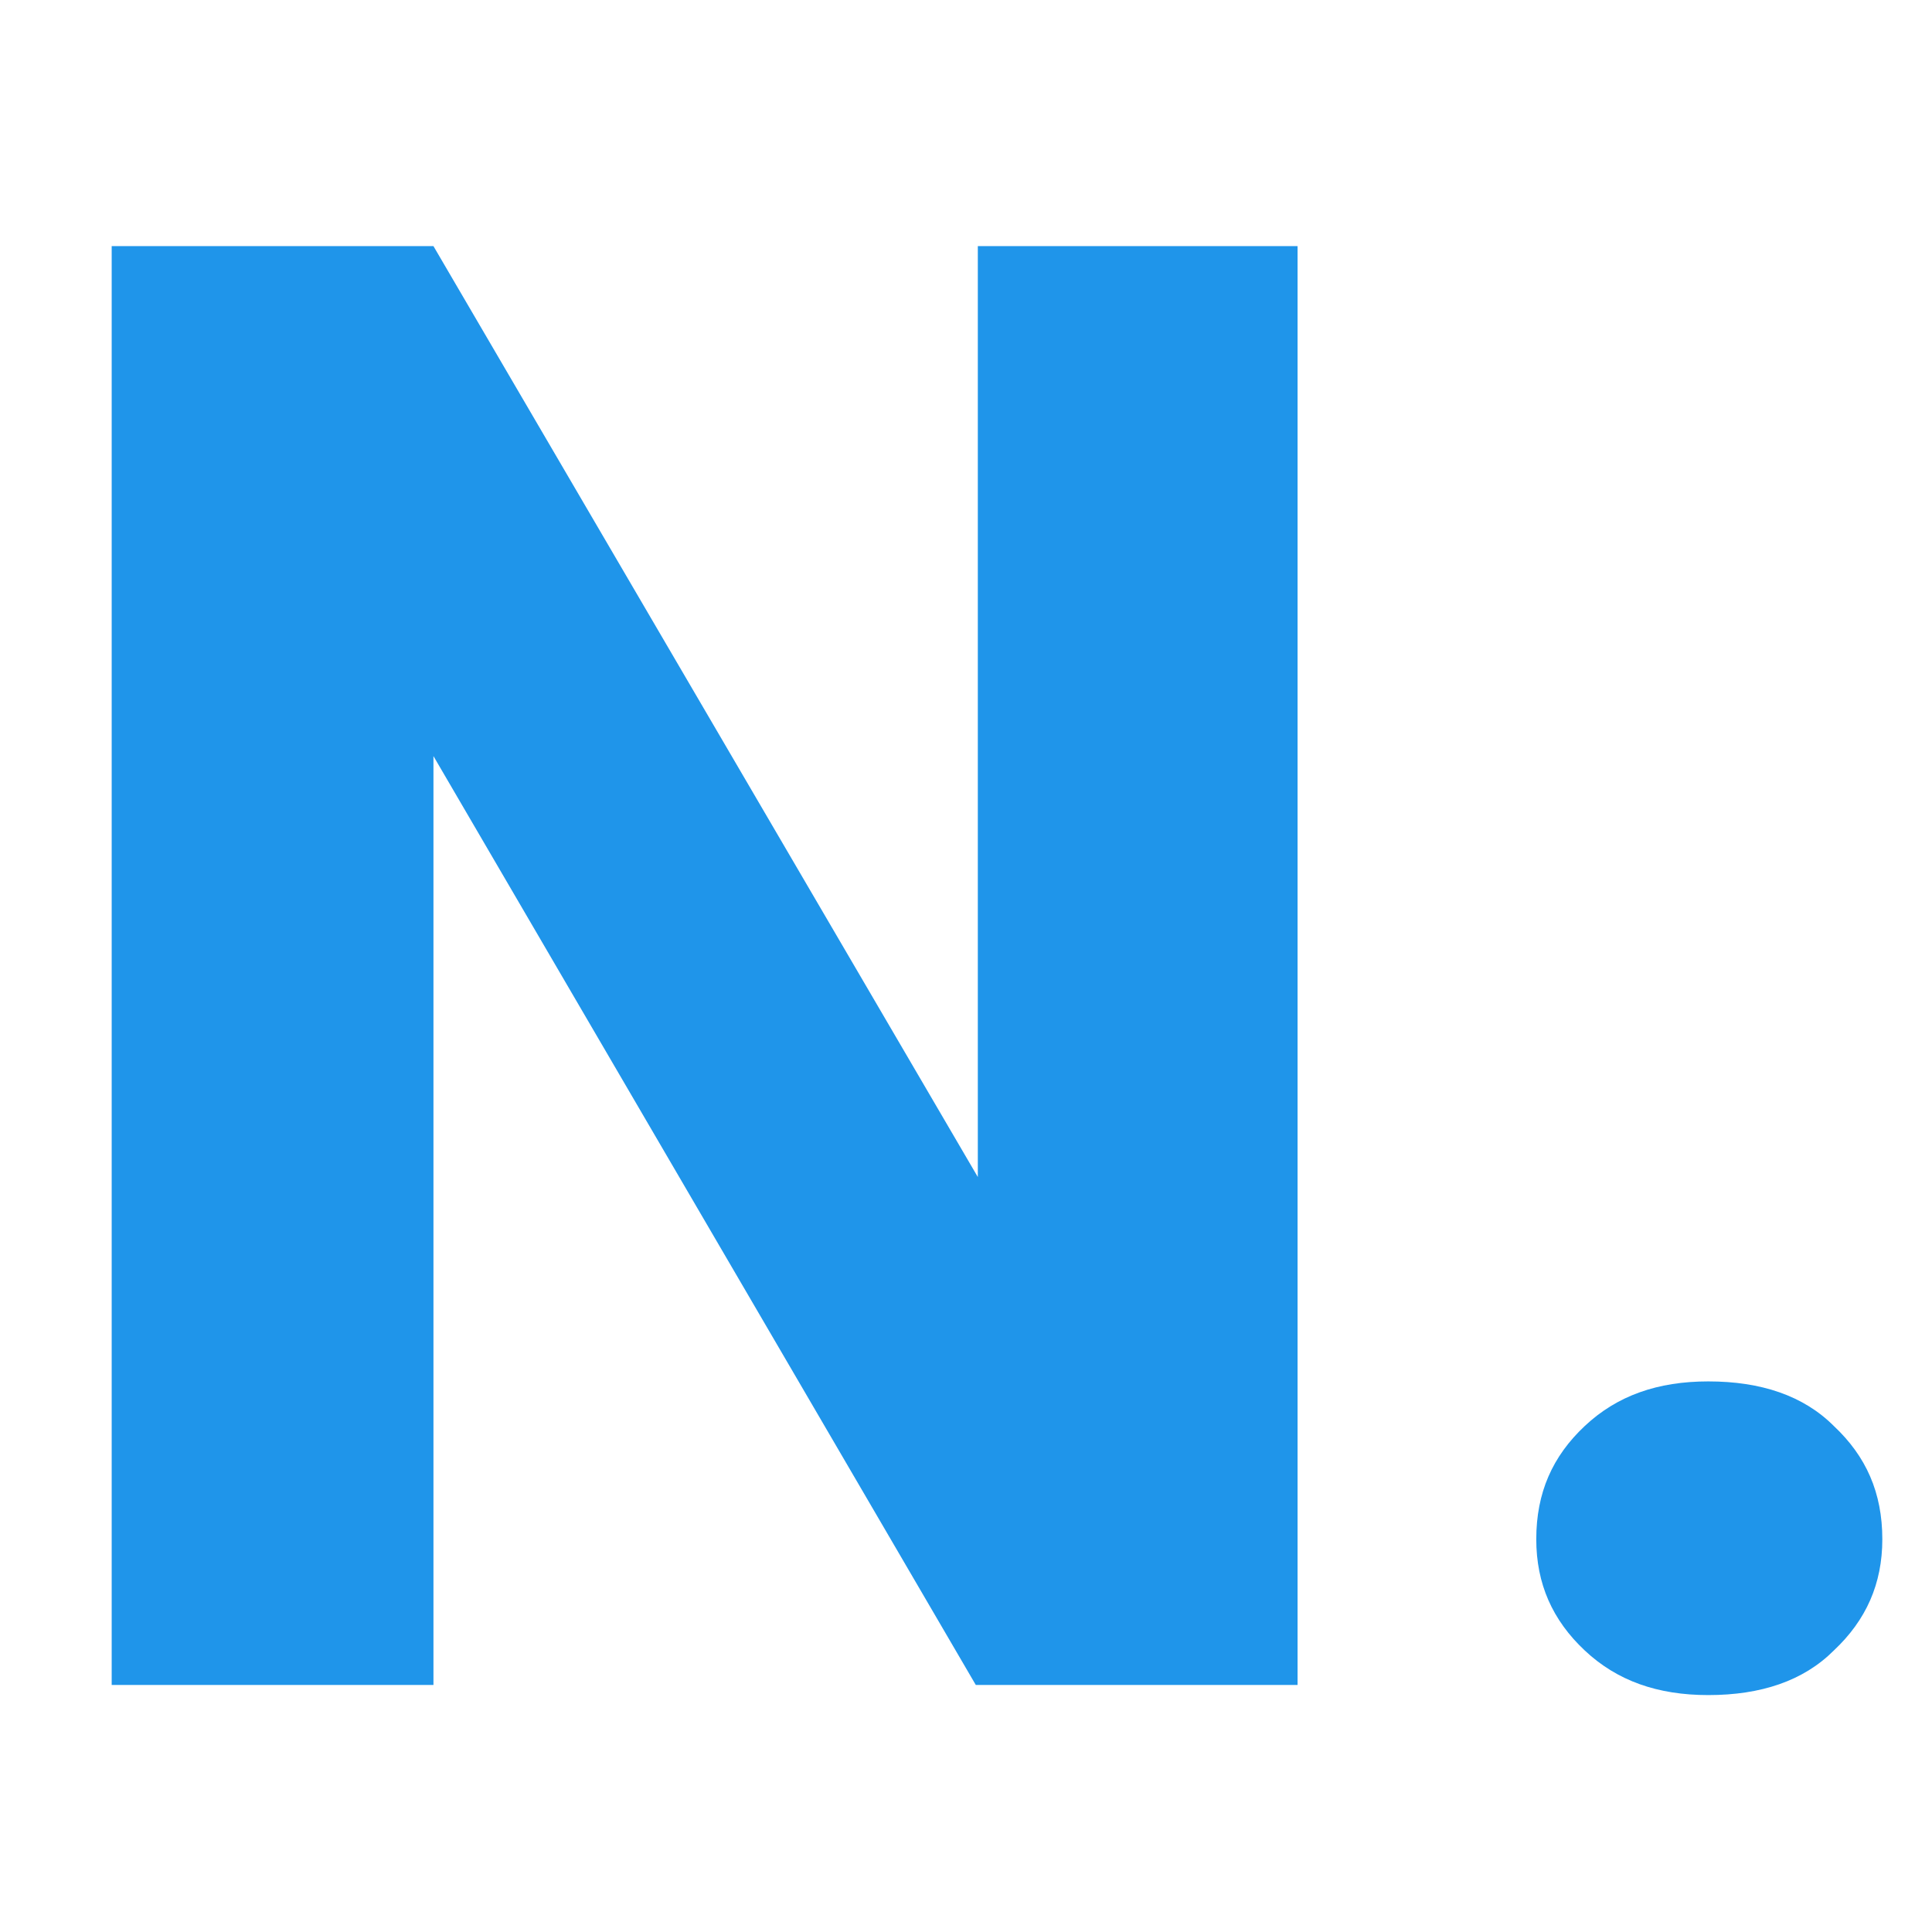
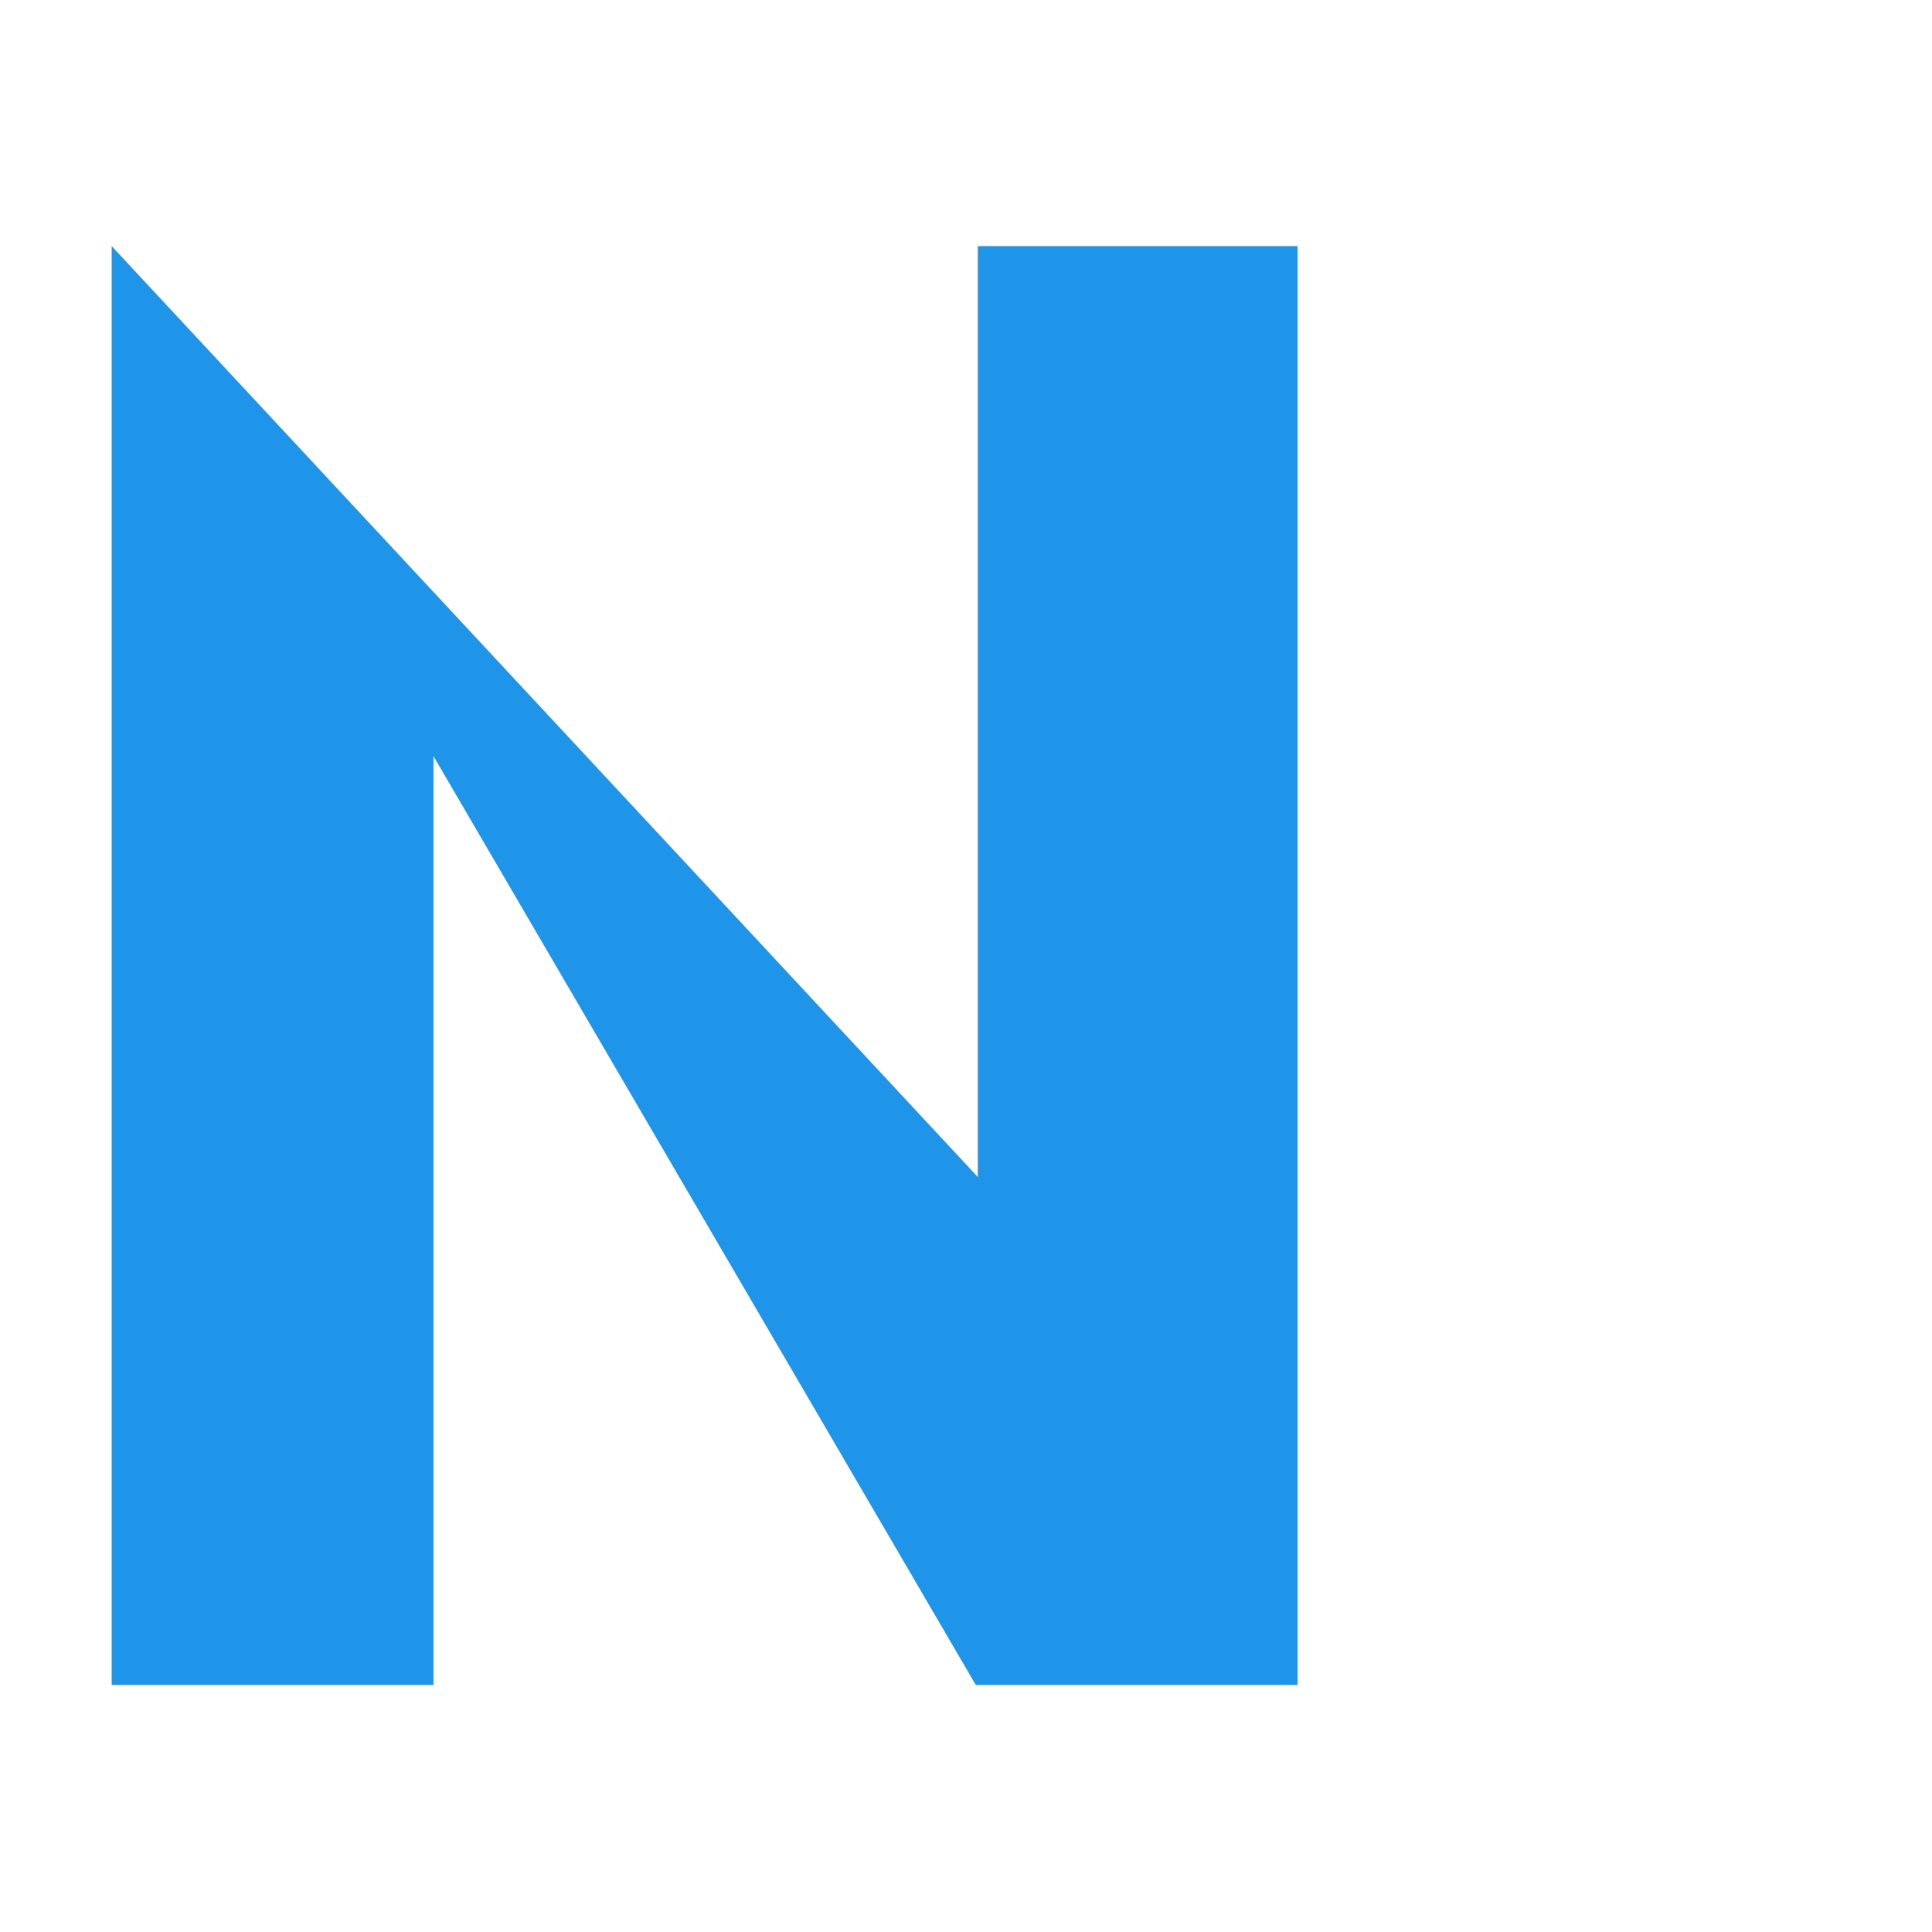
<svg xmlns="http://www.w3.org/2000/svg" width="100%" height="100%" viewBox="0 0 1080 1080" version="1.1" xml:space="preserve" style="fill-rule:evenodd;clip-rule:evenodd;stroke-linejoin:round;stroke-miterlimit:2;">
  <g transform="matrix(3.463,0,0,3.463,-291.739,-1322.899)">
    <g transform="matrix(326.667,0,0,326.667,83,654)">
-       <path d="M0.645,-0.711L0.645,-0L0.486,-0L0.218,-0.459L0.218,-0L0.059,-0L0.059,-0.711L0.218,-0.711L0.487,-0.251L0.487,-0.711L0.645,-0.711Z" style="fill:rgb(31,149,234);fill-rule:nonzero;" />
+       <path d="M0.645,-0.711L0.645,-0L0.486,-0L0.218,-0.459L0.218,-0L0.059,-0L0.059,-0.711L0.487,-0.251L0.487,-0.711L0.645,-0.711Z" style="fill:rgb(31,149,234);fill-rule:nonzero;" />
    </g>
    <g transform="matrix(326.667,0,0,326.667,312.96,654)">
-       <path d="M0.059,-0.072C0.059,-0.095 0.067,-0.113 0.083,-0.128C0.099,-0.143 0.119,-0.15 0.144,-0.15C0.17,-0.15 0.191,-0.143 0.206,-0.128C0.222,-0.113 0.23,-0.095 0.23,-0.072C0.23,-0.05 0.222,-0.032 0.206,-0.017C0.191,-0.002 0.17,0.005 0.144,0.005C0.119,0.005 0.099,-0.002 0.083,-0.017C0.067,-0.032 0.059,-0.05 0.059,-0.072Z" style="fill:rgb(31,149,234);fill-rule:nonzero;" />
-     </g>
+       </g>
    <g transform="matrix(326.667,0,0,326.667,409.796,654)">
        </g>
  </g>
</svg>